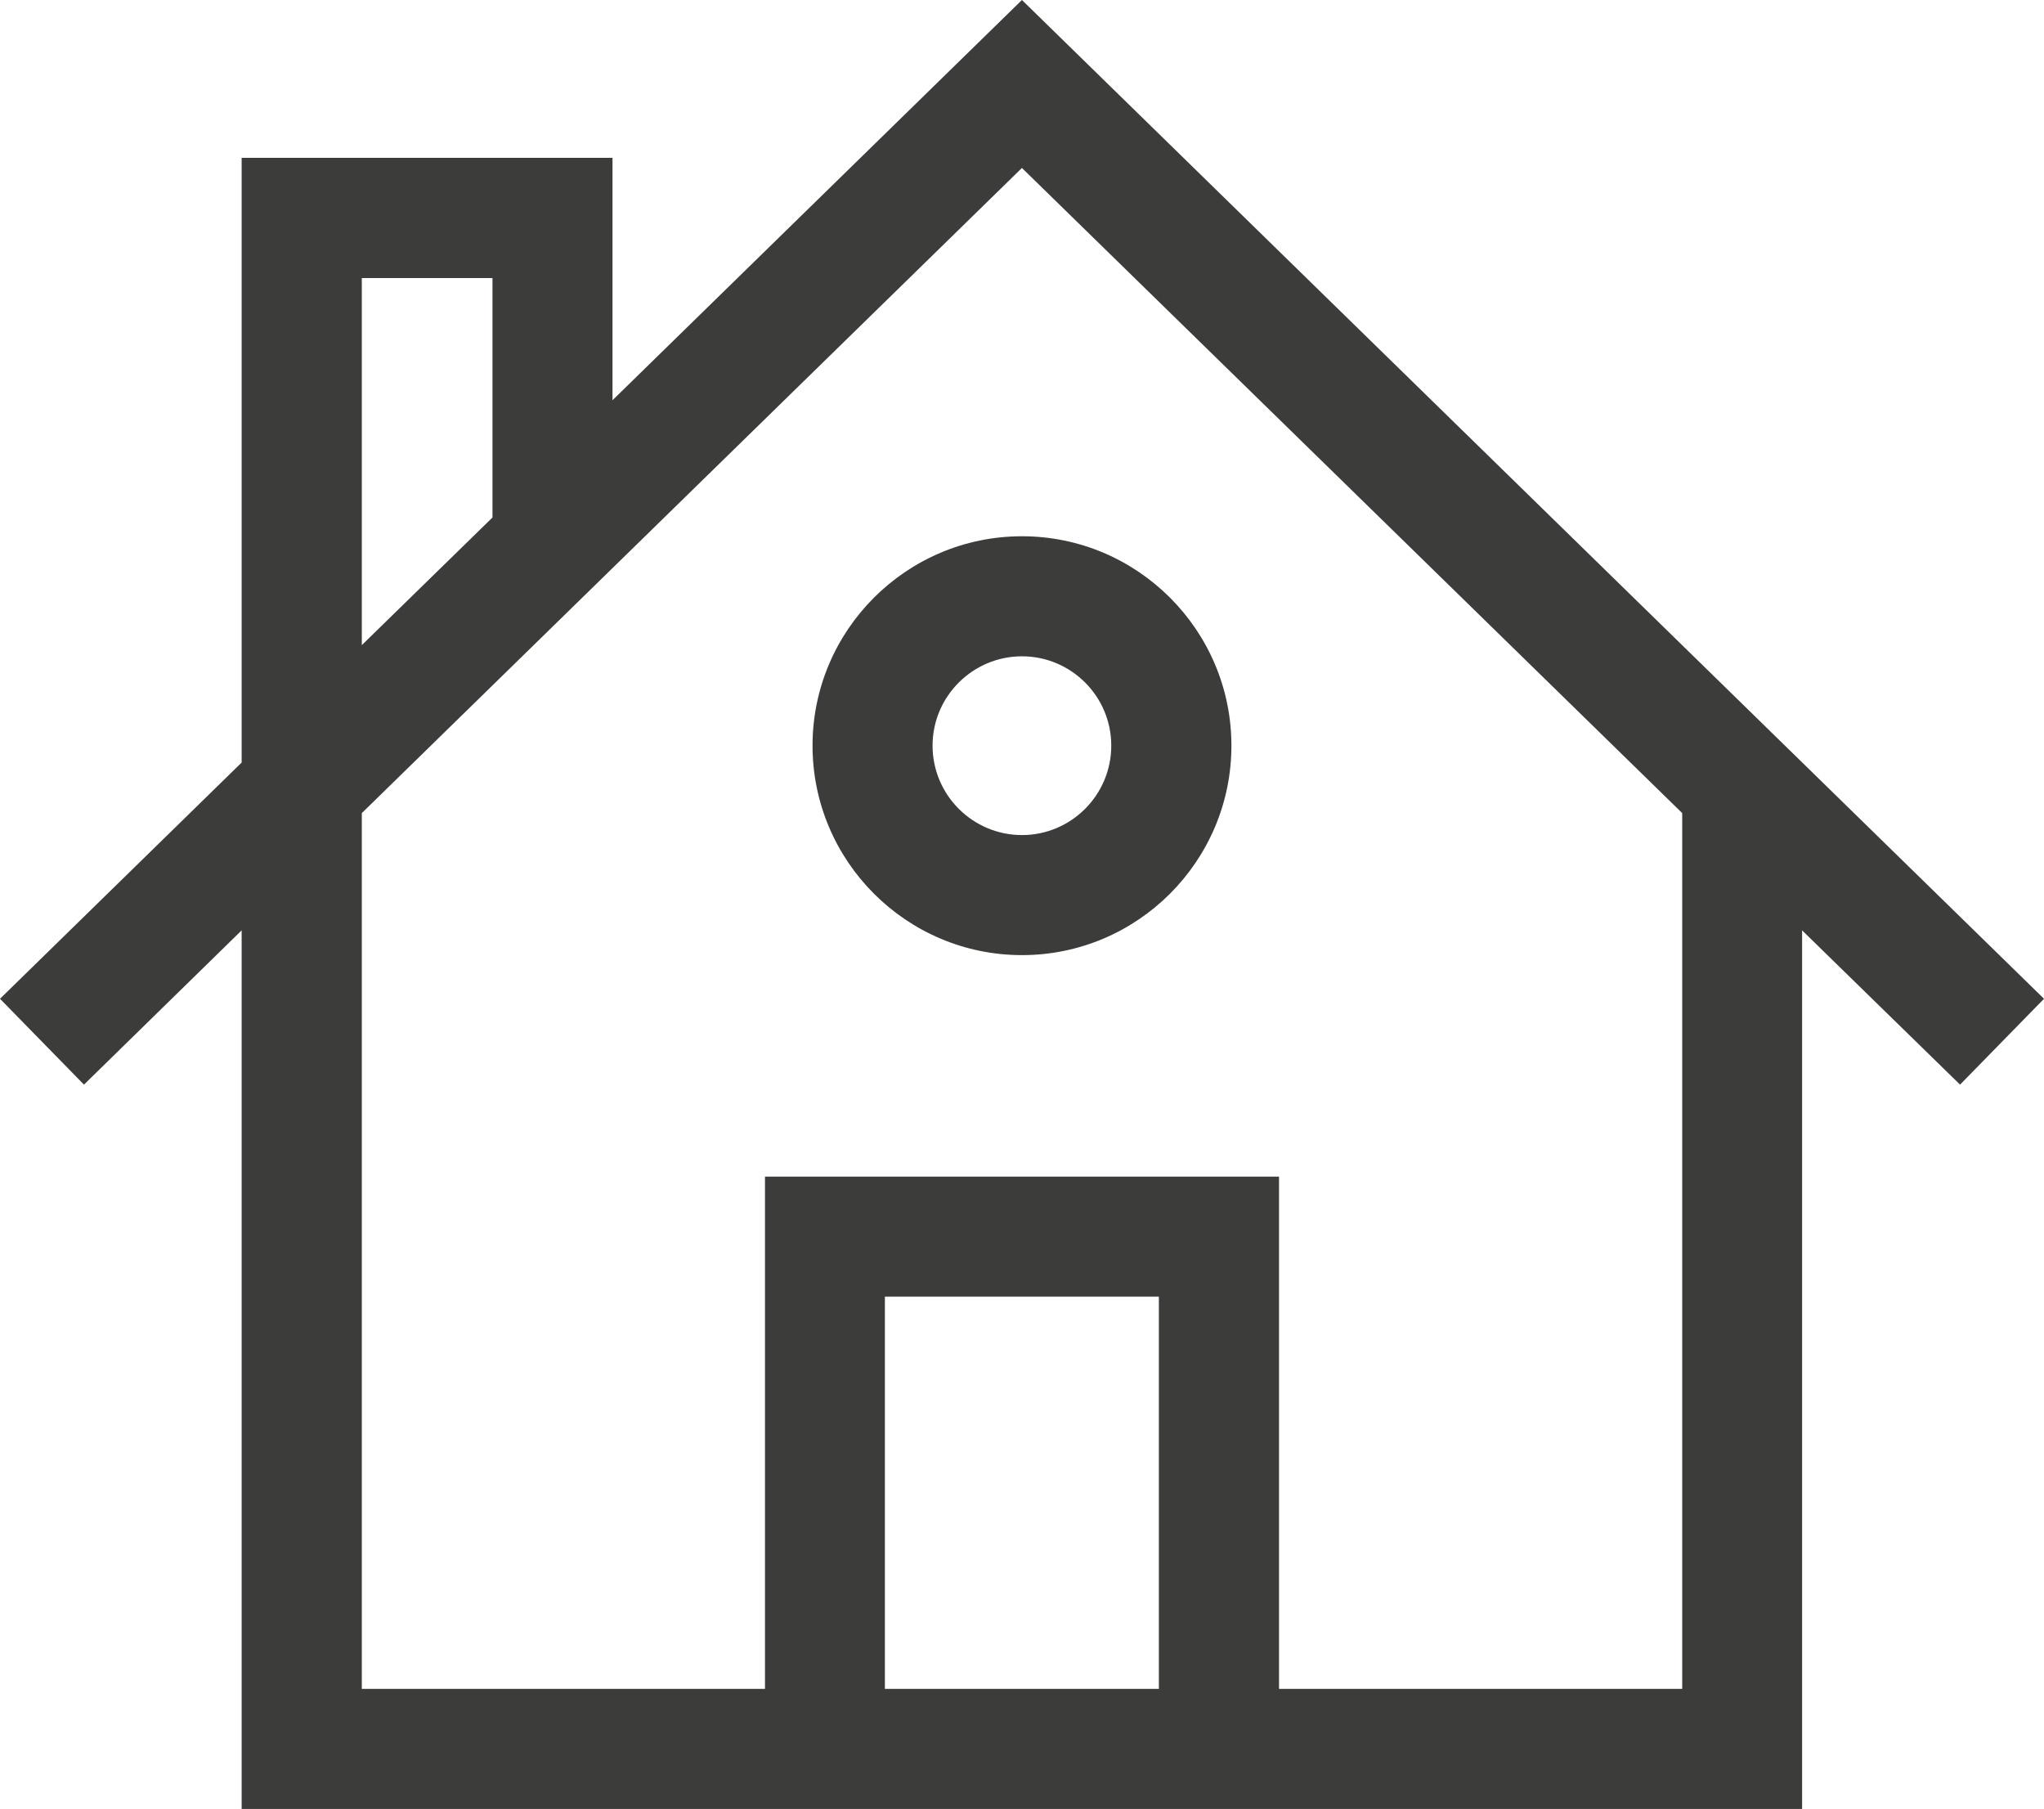
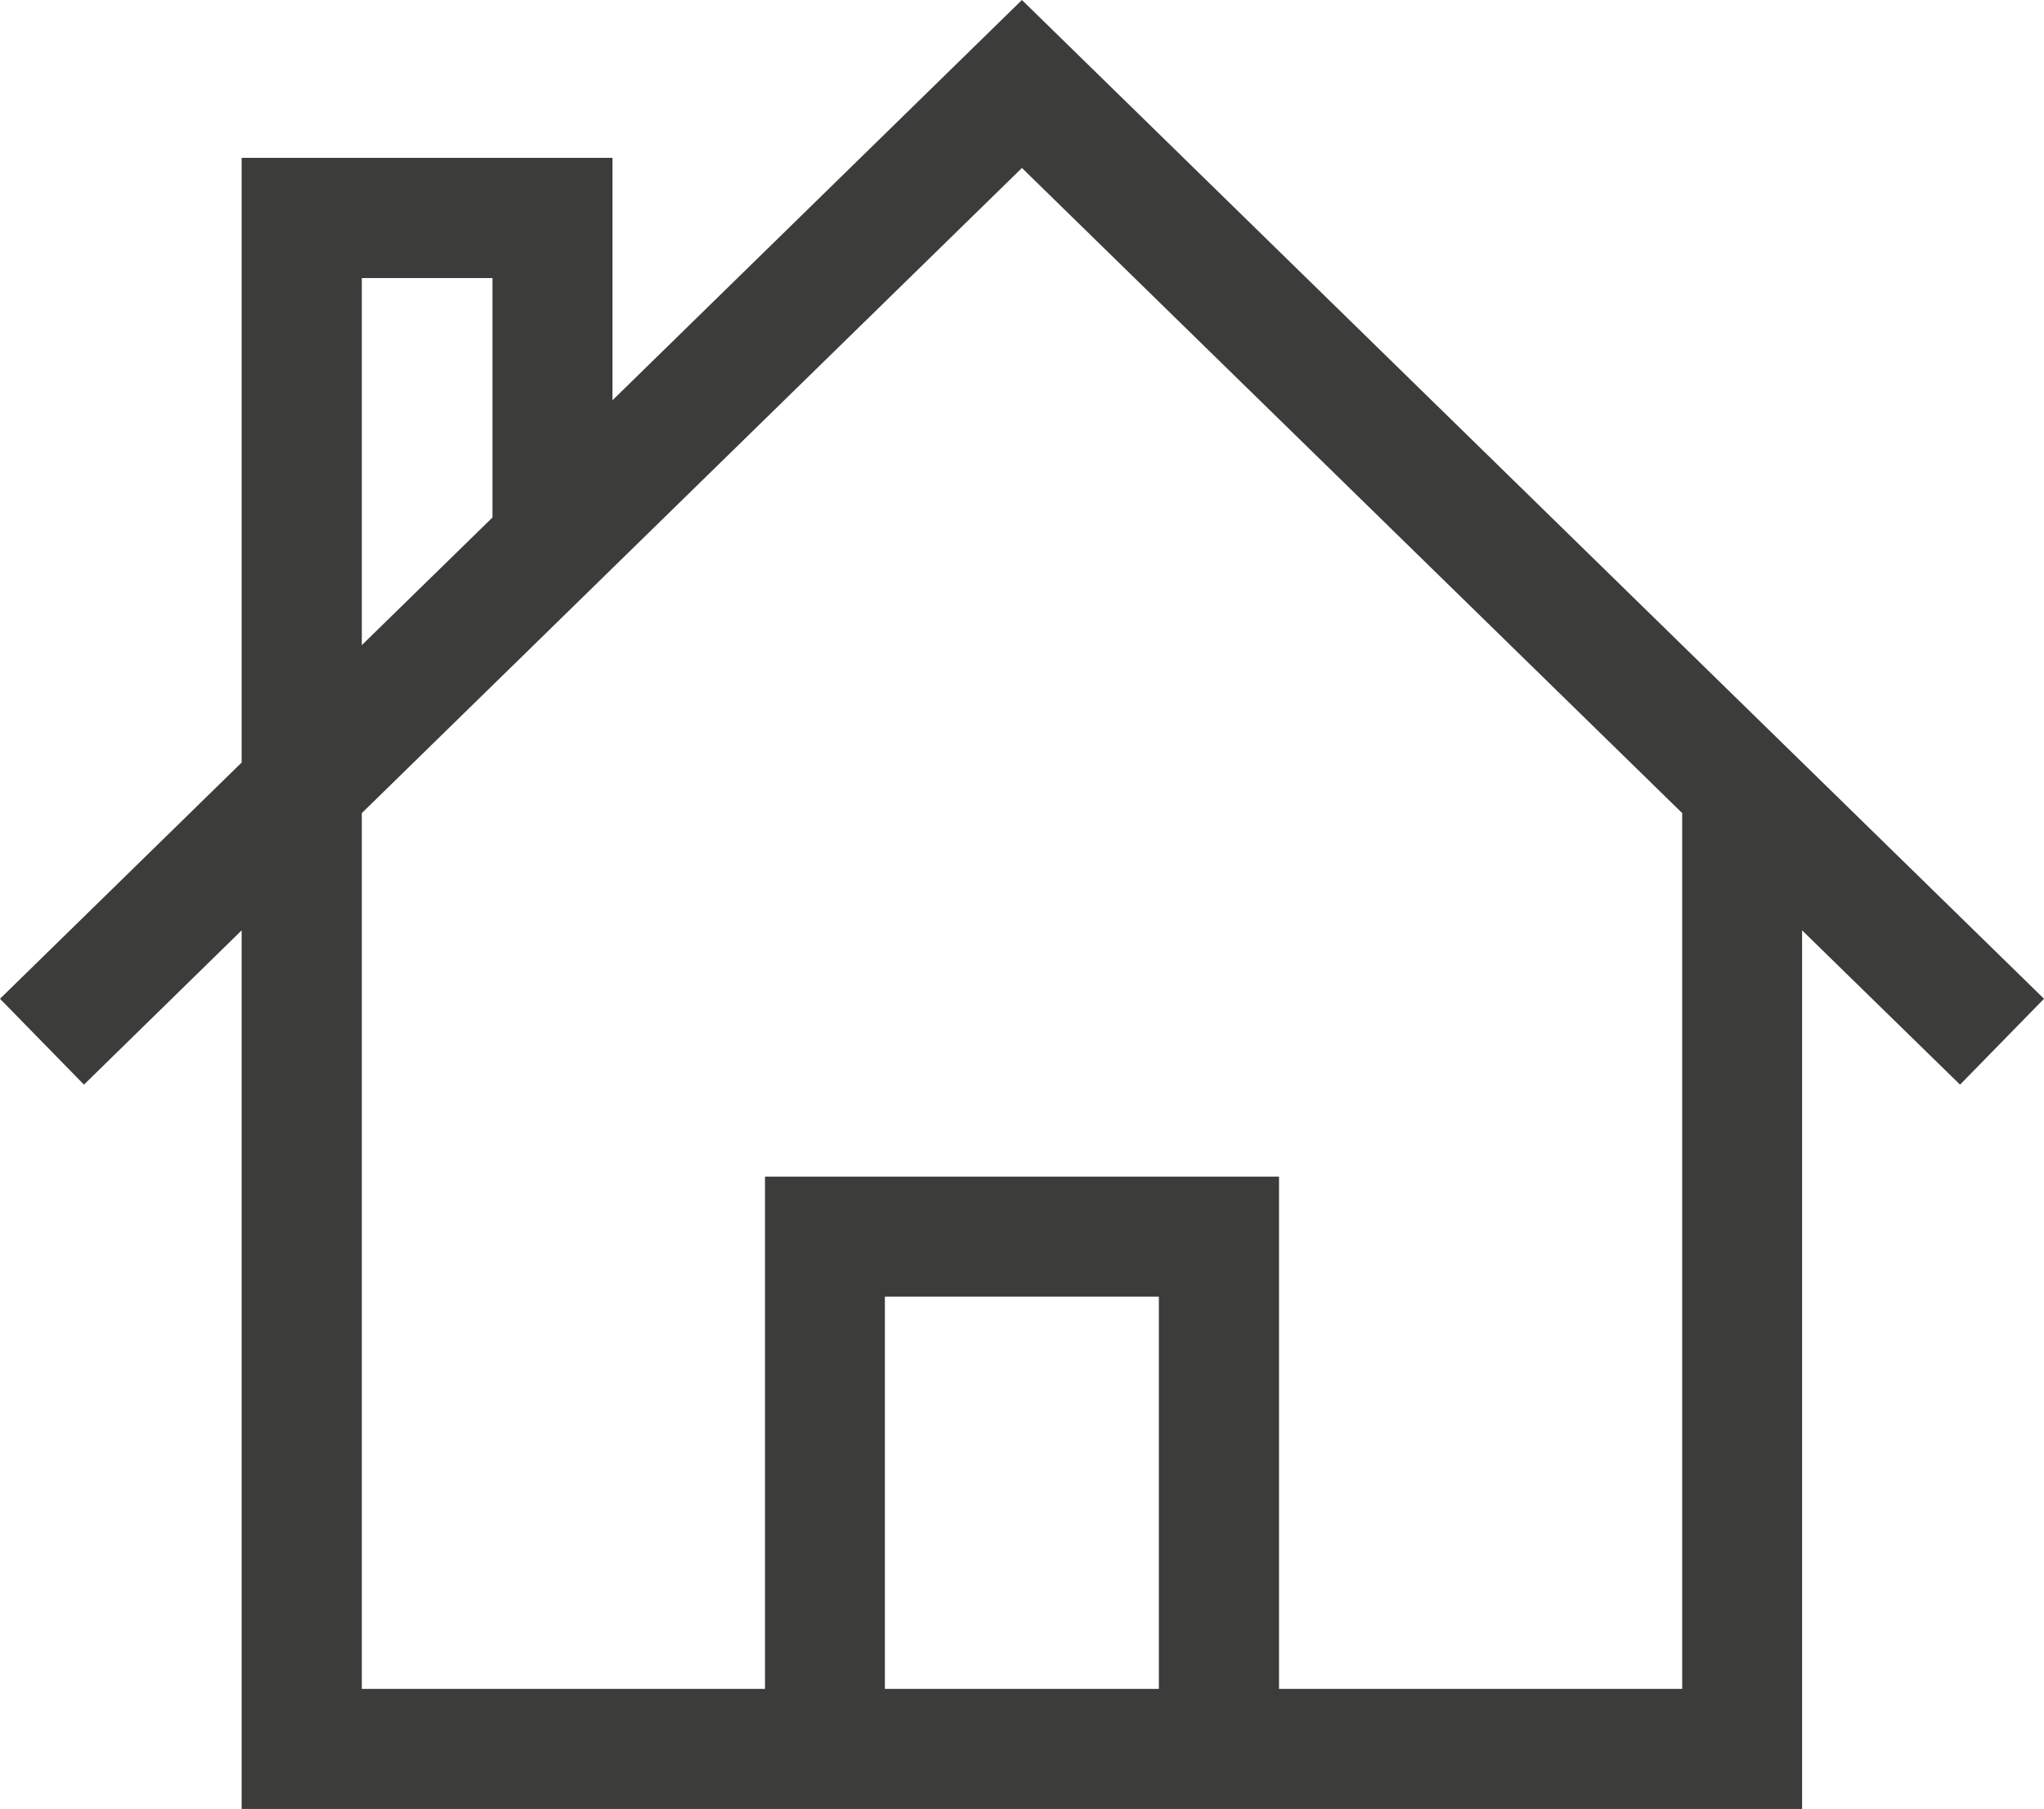
<svg xmlns="http://www.w3.org/2000/svg" version="1.0" id="Calque_1" x="0px" y="0px" viewBox="0 0 144.009 127.416" style="enable-background:new 0 0 144.009 127.416;" xml:space="preserve">
  <style type="text/css">
	.st0{fill:#3C3C3B;}
</style>
  <path class="st0" d="M62.344,91.331h19.303v27.628H62.344V91.331z M25.491,19.584h9.206V36.45l-9.206,8.991  C25.491,45.441,25.491,19.584,25.491,19.584z M25.491,57.272L72,11.831l46.519,45.441v61.687H90.113V82.875H53.897v36.084H25.491  V57.272z M72,0L43.153,28.191V11.119H17.025V53.71L0,70.35l5.916,6.047l11.109-10.866v61.884h109.941V65.531l11.128,10.866  l5.916-6.047L72,0z" />
  <g>
-     <path class="st0" d="M72.003,46.228c3.469,0,6.291,2.822,6.291,6.291c0,3.478-2.822,6.3-6.291,6.3s-6.3-2.822-6.3-6.3   C65.703,49.05,68.534,46.228,72.003,46.228 M72.003,67.275c8.137,0,14.756-6.619,14.756-14.756c0-8.128-6.619-14.747-14.756-14.747   s-14.756,6.619-14.756,14.747C57.247,60.656,63.865,67.275,72.003,67.275" />
-   </g>
+     </g>
</svg>